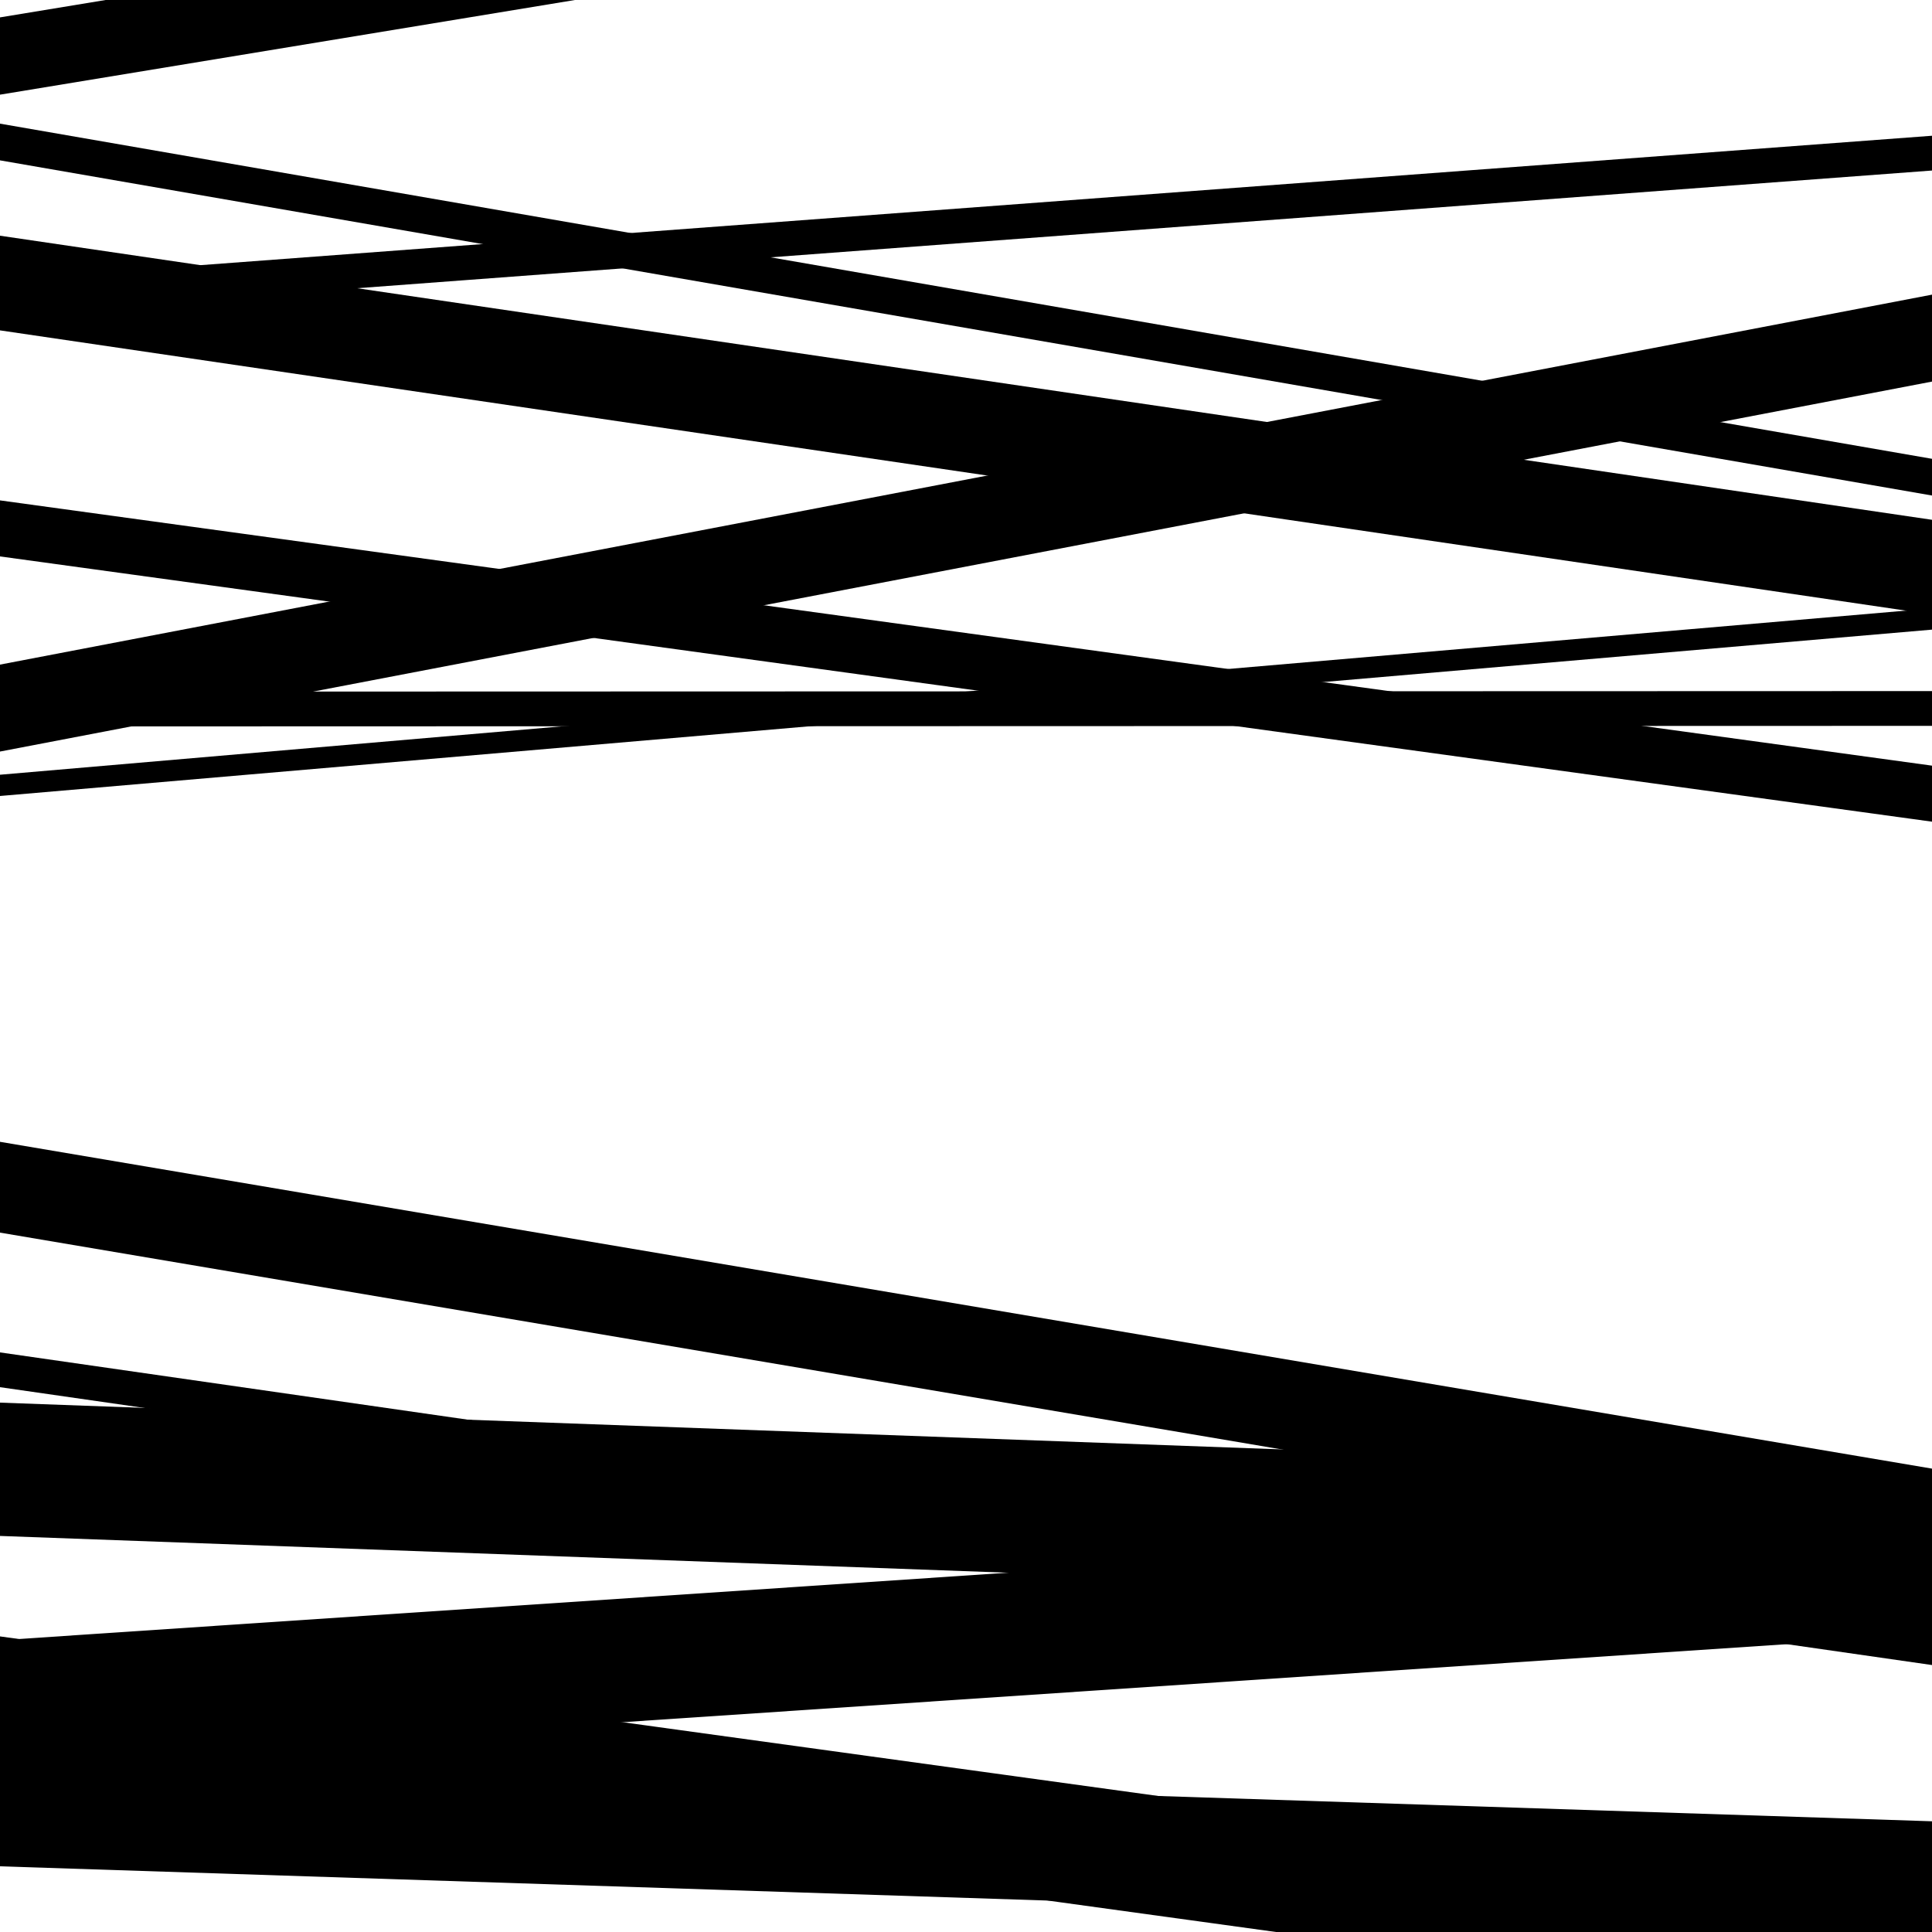
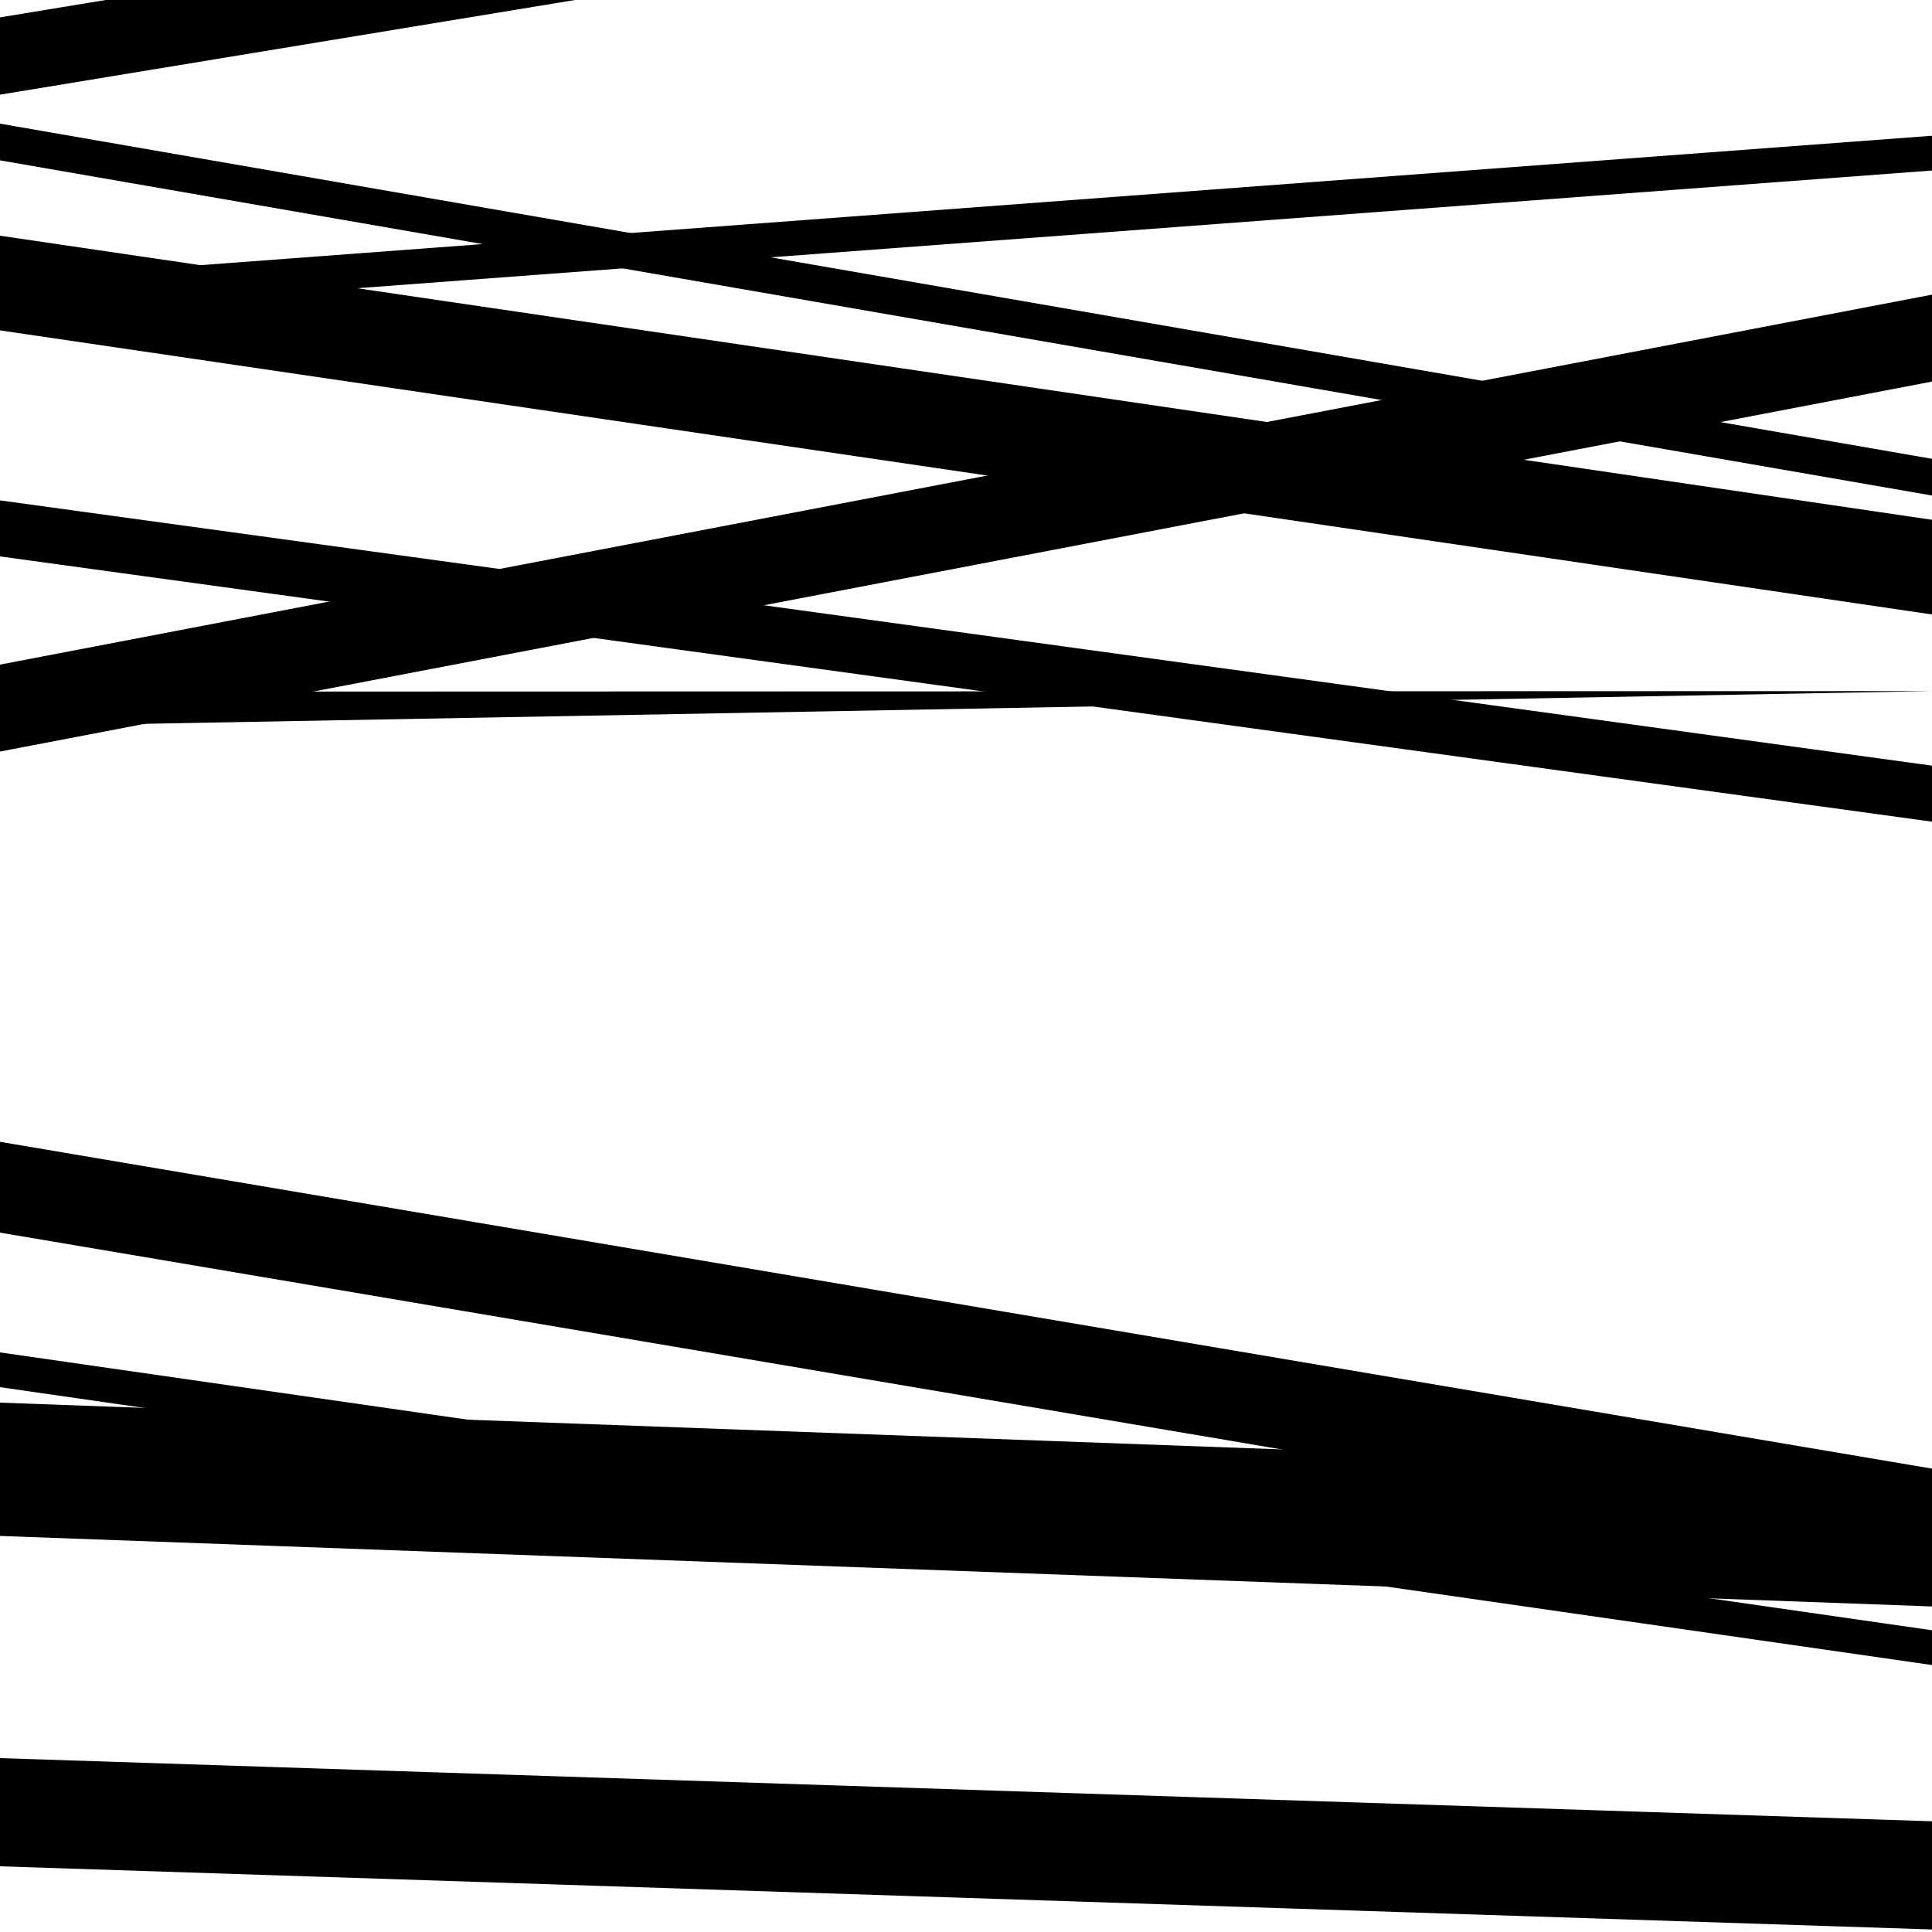
<svg xmlns="http://www.w3.org/2000/svg" viewBox="0 0 1000 1000" height="1000" width="1000">
-   <rect x="0" y="0" width="1000" height="1000" fill="#ffffff" />
-   <path opacity="0.8" d="M 0 913 L 1000 845.973 L 1000 781.973 L 0 849 Z" fill="hsl(346, 15%, 50%)" />
  <path opacity="0.8" d="M 0 83 L 1000 256.481 L 1000 237.481 L 0 64 Z" fill="hsl(351, 25%, 70%)" />
-   <path opacity="0.8" d="M 0 376 L 1000 375.705 L 1000 357.705 L 0 358 Z" fill="hsl(356, 30%, 90%)" />
+   <path opacity="0.8" d="M 0 376 L 1000 357.705 L 0 358 Z" fill="hsl(356, 30%, 90%)" />
  <path opacity="0.8" d="M 0 608 L 1000 785.823 L 1000 772.823 L 0 595 Z" fill="hsl(341, 10%, 30%)" />
  <path opacity="0.8" d="M 0 795 L 1000 831.495 L 1000 762.495 L 0 726 Z" fill="hsl(346, 15%, 50%)" />
  <path opacity="0.8" d="M 0 966 L 1000 998.693 L 1000 942.693 L 0 910 Z" fill="hsl(351, 25%, 70%)" />
  <path opacity="0.8" d="M 0 163 L 1000 88.264 L 1000 70.264 L 0 145 Z" fill="hsl(356, 30%, 90%)" />
-   <path opacity="0.8" d="M 0 412 L 1000 325.893 L 1000 314.893 L 0 401 Z" fill="hsl(341, 10%, 30%)" />
  <path opacity="0.8" d="M 0 638 L 1000 807.163 L 1000 760.163 L 0 591 Z" fill="hsl(346, 15%, 50%)" />
-   <path opacity="0.8" d="M 0 909 L 1000 1046.783 L 1000 984.783 L 0 847 Z" fill="hsl(351, 25%, 70%)" />
  <path opacity="0.8" d="M 0 171 L 1000 318.046 L 1000 269.046 L 0 122 Z" fill="hsl(356, 30%, 90%)" />
  <path opacity="0.8" d="M 0 389 L 1000 197.505 L 1000 152.505 L 0 344 Z" fill="hsl(341, 10%, 30%)" />
  <path opacity="0.8" d="M 0 718 L 1000 861.822 L 1000 843.822 L 0 700 Z" fill="hsl(346, 15%, 50%)" />
  <path opacity="0.8" d="M 0 49 L 1000 -115.657 L 1000 -155.657 L 0 9 Z" fill="hsl(351, 25%, 70%)" />
  <path opacity="0.8" d="M 0 288 L 1000 425.301 L 1000 396.301 L 0 259 Z" fill="hsl(356, 30%, 90%)" />
</svg>